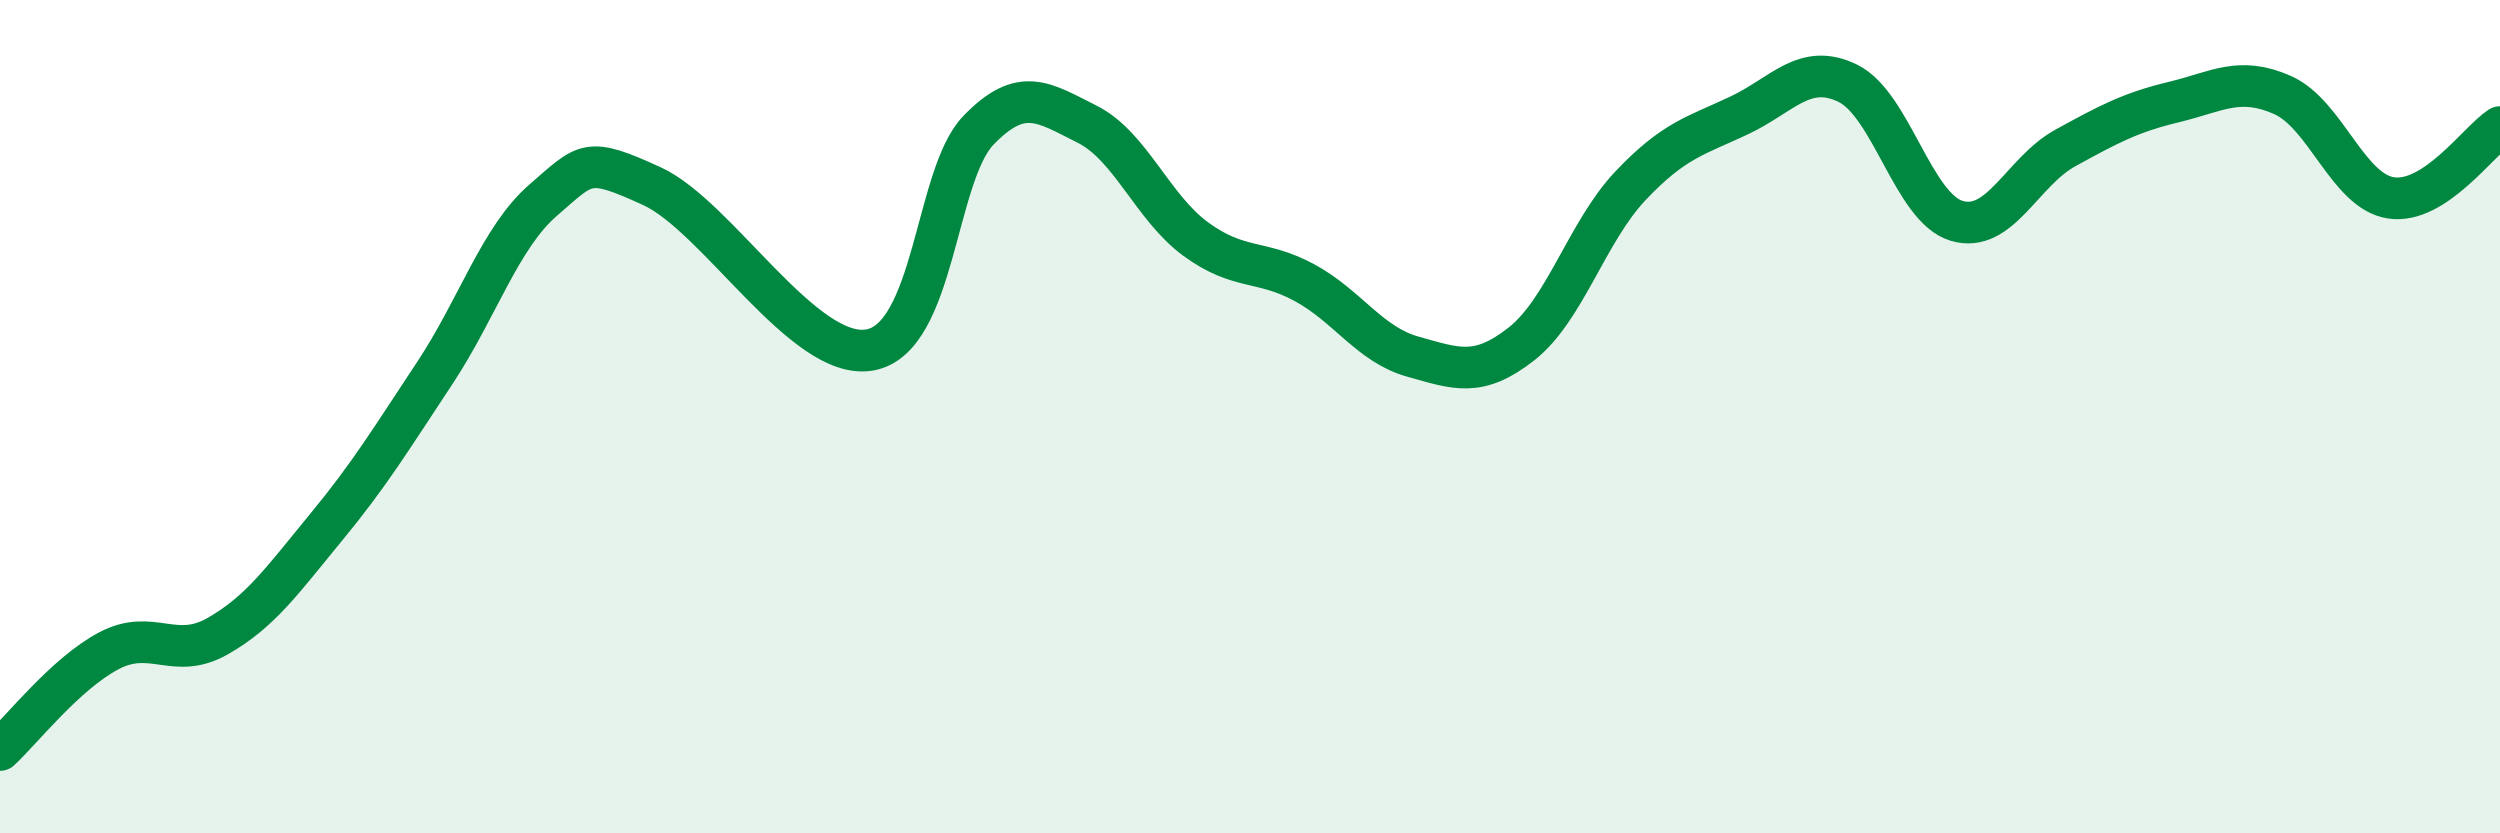
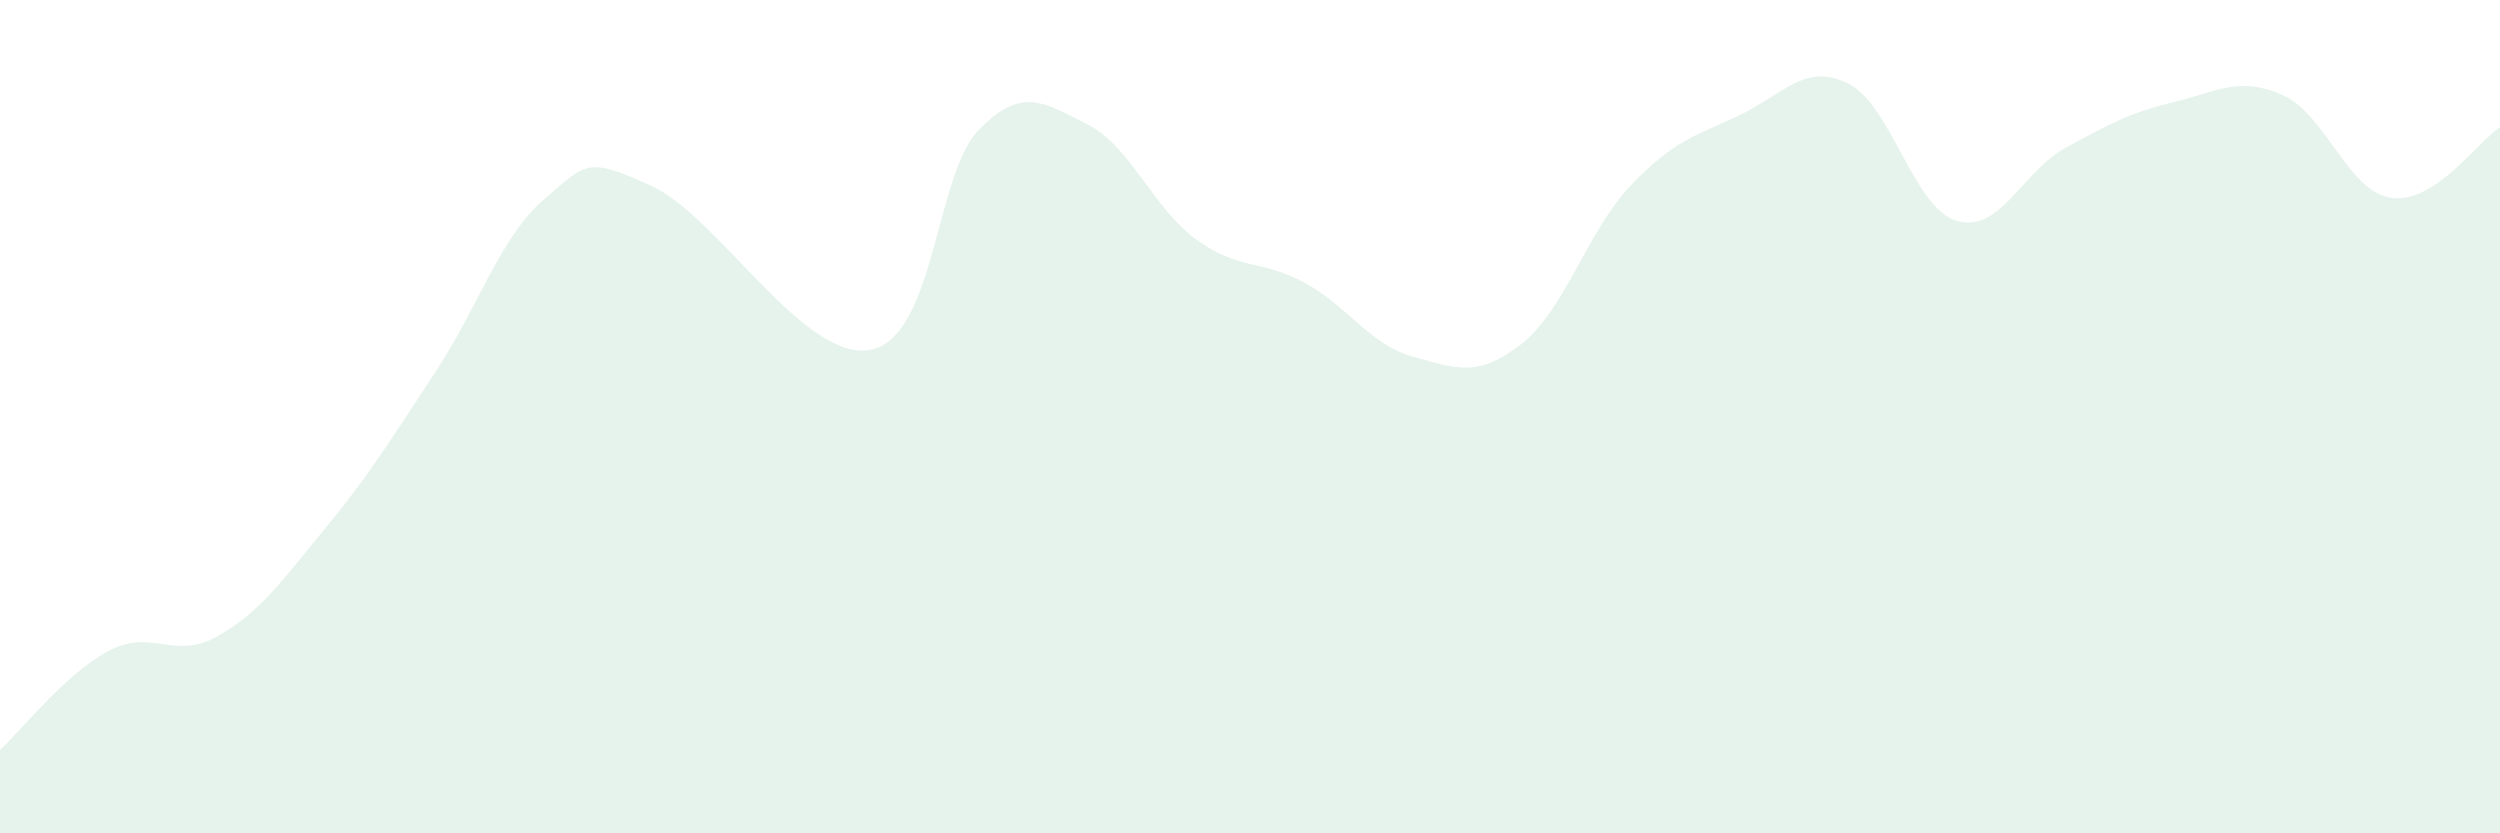
<svg xmlns="http://www.w3.org/2000/svg" width="60" height="20" viewBox="0 0 60 20">
  <path d="M 0,18 C 0.52,17.52 1.57,16.17 2.61,15.62 C 3.65,15.07 4.18,15.86 5.22,15.27 C 6.26,14.68 6.79,13.91 7.83,12.65 C 8.87,11.39 9.39,10.53 10.43,8.96 C 11.47,7.39 12,5.7 13.04,4.8 C 14.08,3.9 14.08,3.75 15.65,4.47 C 17.22,5.19 19.3,8.67 20.87,8.4 C 22.44,8.13 22.44,4.21 23.48,3.13 C 24.52,2.05 25.05,2.46 26.09,2.98 C 27.13,3.5 27.66,4.98 28.7,5.74 C 29.74,6.5 30.26,6.22 31.3,6.78 C 32.34,7.34 32.87,8.27 33.91,8.56 C 34.95,8.85 35.48,9.07 36.52,8.25 C 37.56,7.43 38.09,5.56 39.13,4.46 C 40.17,3.36 40.7,3.26 41.74,2.77 C 42.78,2.28 43.31,1.49 44.35,2 C 45.39,2.51 45.92,4.99 46.96,5.3 C 48,5.61 48.53,4.12 49.57,3.55 C 50.61,2.98 51.13,2.7 52.17,2.45 C 53.21,2.2 53.74,1.82 54.78,2.28 C 55.82,2.74 56.35,4.6 57.39,4.75 C 58.43,4.9 59.48,3.39 60,3.05L60 20L0 20Z" fill="#008740" opacity="0.1" stroke-linecap="round" stroke-linejoin="round" />
-   <path d="M 0,18 C 0.52,17.52 1.57,16.17 2.61,15.62 C 3.65,15.07 4.18,15.86 5.22,15.27 C 6.26,14.68 6.79,13.91 7.83,12.65 C 8.87,11.39 9.39,10.53 10.43,8.96 C 11.47,7.39 12,5.7 13.04,4.8 C 14.08,3.9 14.08,3.75 15.65,4.47 C 17.22,5.19 19.3,8.67 20.87,8.4 C 22.44,8.13 22.44,4.21 23.48,3.13 C 24.52,2.05 25.05,2.46 26.09,2.98 C 27.13,3.5 27.66,4.98 28.7,5.74 C 29.74,6.5 30.26,6.22 31.3,6.78 C 32.34,7.34 32.87,8.27 33.91,8.56 C 34.95,8.85 35.48,9.07 36.52,8.25 C 37.56,7.43 38.09,5.56 39.13,4.46 C 40.17,3.36 40.7,3.26 41.74,2.77 C 42.78,2.28 43.31,1.49 44.35,2 C 45.39,2.51 45.92,4.99 46.96,5.3 C 48,5.61 48.53,4.12 49.57,3.55 C 50.61,2.98 51.13,2.7 52.17,2.45 C 53.21,2.2 53.74,1.82 54.78,2.28 C 55.82,2.74 56.35,4.6 57.39,4.75 C 58.43,4.9 59.48,3.39 60,3.05" stroke="#008740" stroke-width="1" fill="none" stroke-linecap="round" stroke-linejoin="round" />
</svg>